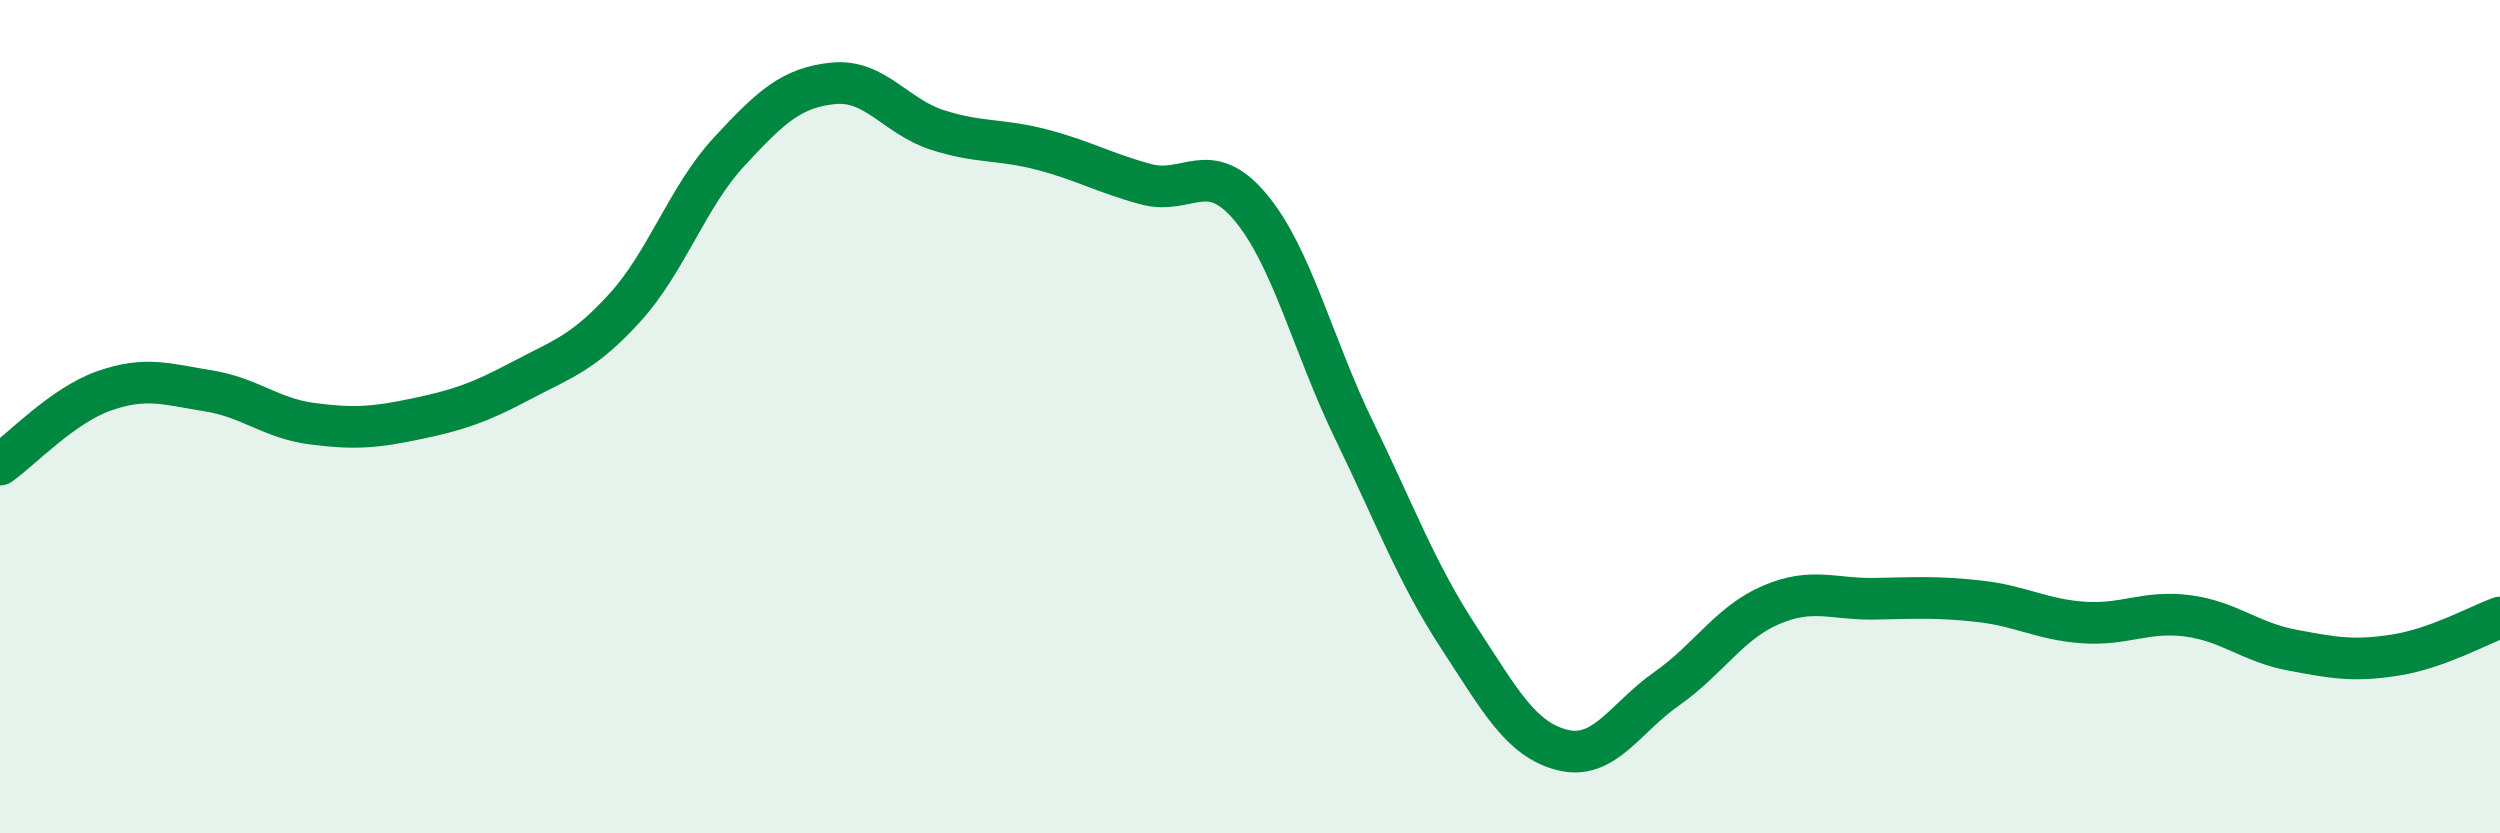
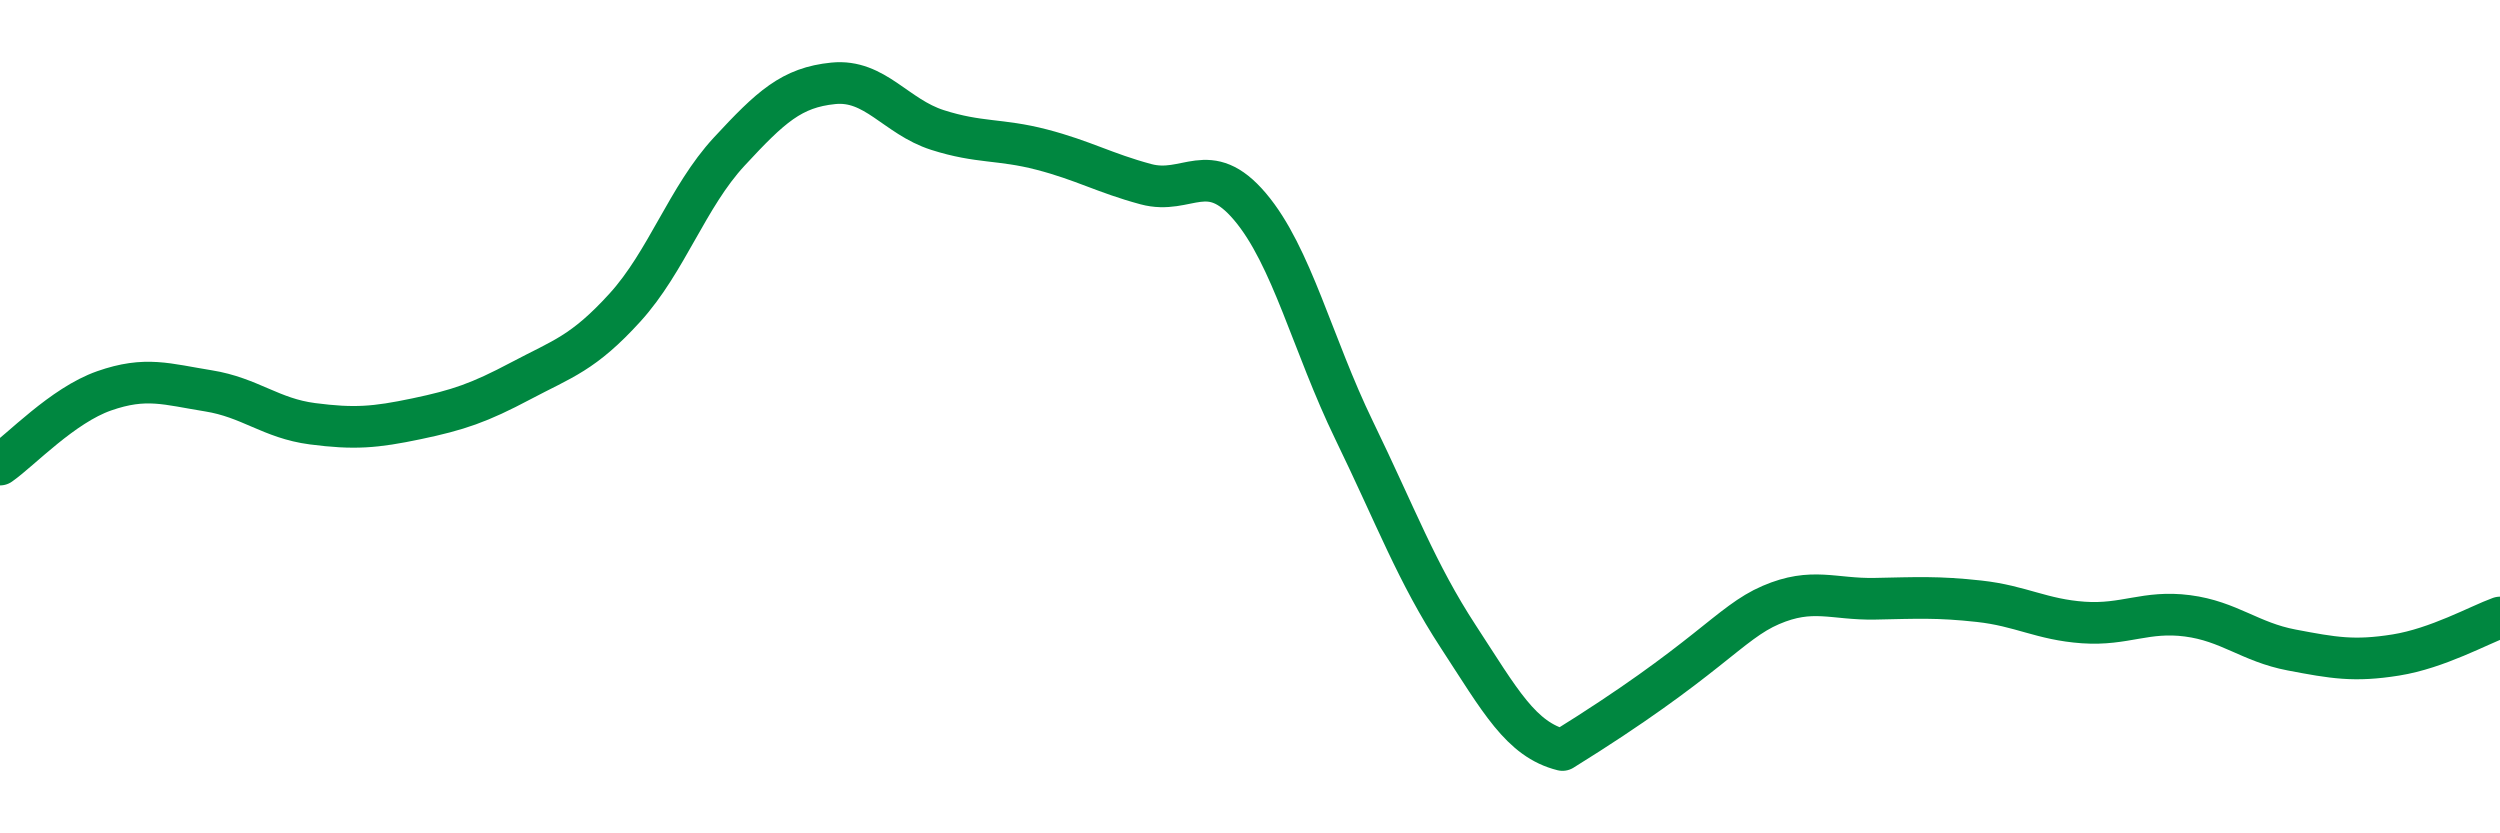
<svg xmlns="http://www.w3.org/2000/svg" width="60" height="20" viewBox="0 0 60 20">
-   <path d="M 0,11.15 C 0.5,10.8 1.5,9.73 2.5,9.38 C 3.5,9.03 4,9.22 5,9.38 C 6,9.54 6.5,10.04 7.5,10.17 C 8.5,10.3 9,10.26 10,10.05 C 11,9.84 11.5,9.67 12.5,9.14 C 13.5,8.61 14,8.48 15,7.38 C 16,6.28 16.5,4.72 17.5,3.64 C 18.5,2.56 19,2.1 20,2 C 21,1.9 21.5,2.8 22.5,3.12 C 23.5,3.44 24,3.33 25,3.59 C 26,3.85 26.5,4.15 27.5,4.42 C 28.5,4.69 29,3.78 30,4.96 C 31,6.14 31.5,8.27 32.5,10.33 C 33.5,12.39 34,13.75 35,15.28 C 36,16.81 36.5,17.75 37.5,18 C 38.5,18.25 39,17.23 40,16.53 C 41,15.83 41.5,14.95 42.5,14.52 C 43.5,14.09 44,14.39 45,14.37 C 46,14.35 46.5,14.32 47.5,14.43 C 48.5,14.54 49,14.87 50,14.94 C 51,15.01 51.5,14.65 52.5,14.78 C 53.5,14.91 54,15.41 55,15.6 C 56,15.79 56.5,15.88 57.5,15.72 C 58.5,15.56 59.5,15 60,14.82L60 20L0 20Z" fill="#008740" opacity="0.1" stroke-linecap="round" stroke-linejoin="round" />
-   <path d="M 0,11.15 C 0.5,10.8 1.5,9.73 2.5,9.38 C 3.5,9.03 4,9.22 5,9.38 C 6,9.54 6.5,10.04 7.5,10.17 C 8.5,10.3 9,10.26 10,10.05 C 11,9.84 11.5,9.67 12.5,9.14 C 13.5,8.61 14,8.48 15,7.38 C 16,6.28 16.5,4.72 17.5,3.64 C 18.5,2.56 19,2.1 20,2 C 21,1.9 21.5,2.8 22.5,3.12 C 23.5,3.44 24,3.33 25,3.59 C 26,3.85 26.5,4.15 27.5,4.42 C 28.5,4.69 29,3.78 30,4.96 C 31,6.14 31.5,8.27 32.5,10.33 C 33.5,12.39 34,13.75 35,15.28 C 36,16.81 36.5,17.75 37.5,18 C 38.5,18.25 39,17.23 40,16.53 C 41,15.83 41.5,14.95 42.5,14.52 C 43.5,14.09 44,14.39 45,14.37 C 46,14.35 46.5,14.32 47.5,14.43 C 48.5,14.54 49,14.87 50,14.94 C 51,15.01 51.5,14.65 52.5,14.78 C 53.5,14.91 54,15.41 55,15.6 C 56,15.79 56.5,15.88 57.5,15.72 C 58.5,15.56 59.5,15 60,14.82" stroke="#008740" stroke-width="1" fill="none" stroke-linecap="round" stroke-linejoin="round" />
+   <path d="M 0,11.15 C 0.5,10.8 1.5,9.73 2.5,9.38 C 3.5,9.03 4,9.22 5,9.38 C 6,9.54 6.5,10.04 7.5,10.17 C 8.5,10.3 9,10.26 10,10.05 C 11,9.84 11.5,9.67 12.5,9.14 C 13.5,8.61 14,8.48 15,7.38 C 16,6.28 16.5,4.72 17.5,3.64 C 18.5,2.56 19,2.1 20,2 C 21,1.9 21.5,2.8 22.5,3.12 C 23.5,3.44 24,3.33 25,3.59 C 26,3.85 26.5,4.15 27.5,4.42 C 28.5,4.69 29,3.78 30,4.96 C 31,6.14 31.5,8.27 32.5,10.33 C 33.5,12.39 34,13.75 35,15.28 C 36,16.81 36.5,17.75 37.5,18 C 41,15.83 41.5,14.95 42.5,14.52 C 43.5,14.09 44,14.39 45,14.37 C 46,14.35 46.5,14.32 47.5,14.43 C 48.5,14.54 49,14.87 50,14.94 C 51,15.01 51.5,14.65 52.5,14.78 C 53.5,14.91 54,15.41 55,15.6 C 56,15.79 56.5,15.88 57.5,15.72 C 58.5,15.56 59.5,15 60,14.82" stroke="#008740" stroke-width="1" fill="none" stroke-linecap="round" stroke-linejoin="round" />
</svg>